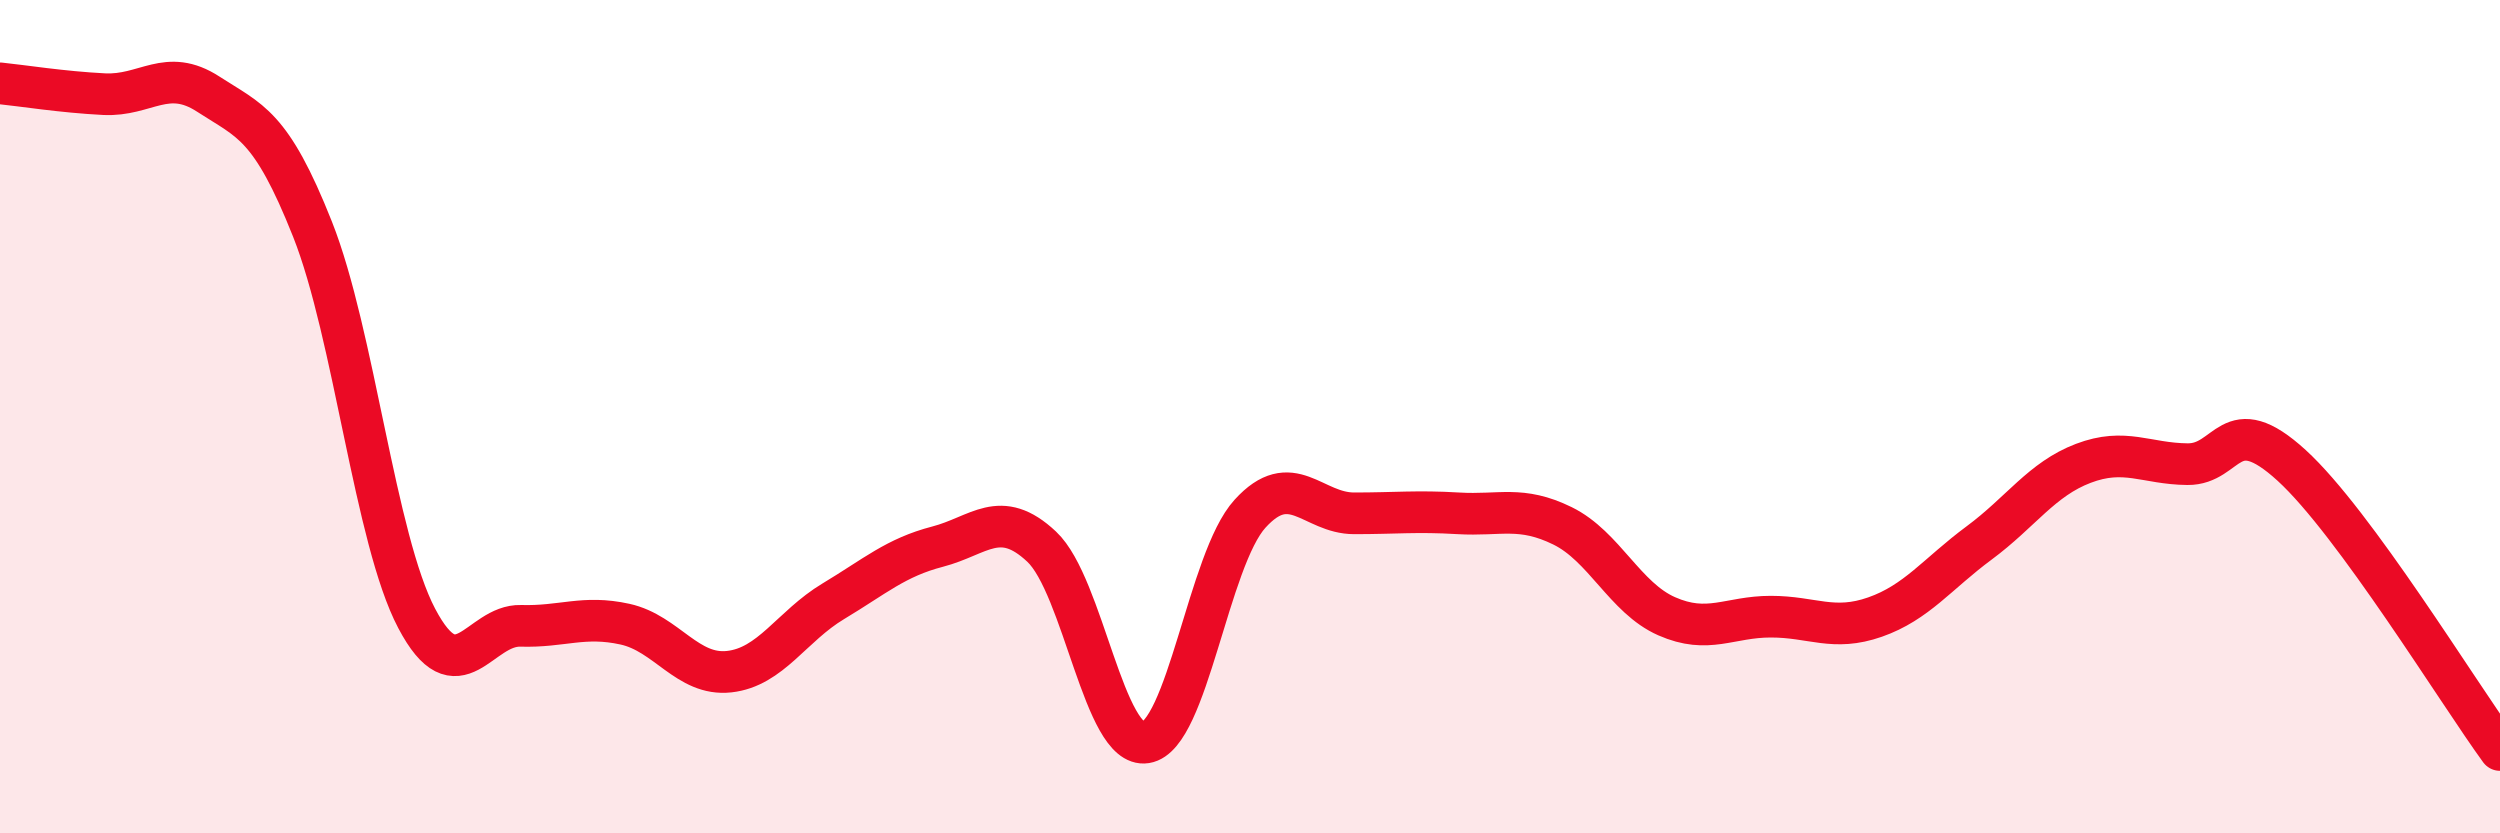
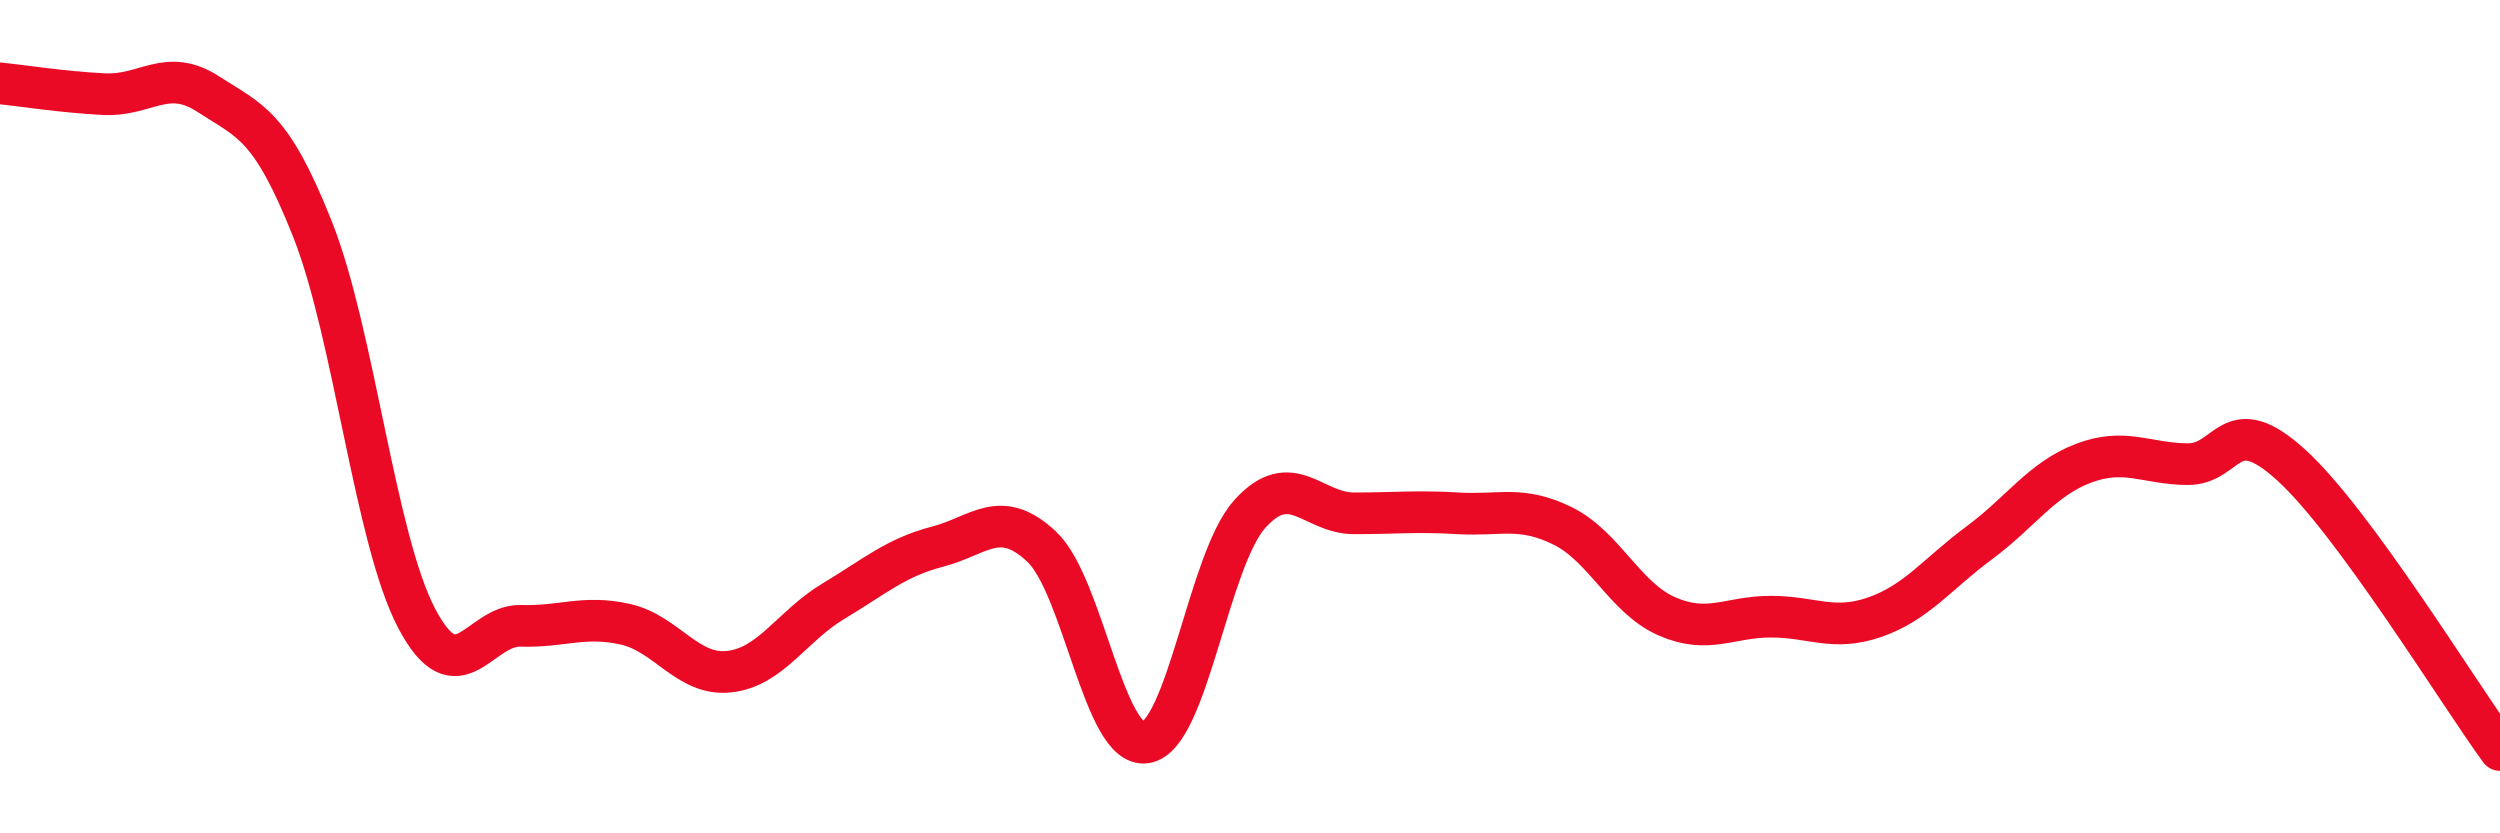
<svg xmlns="http://www.w3.org/2000/svg" width="60" height="20" viewBox="0 0 60 20">
-   <path d="M 0,2 C 0.5,2.05 1.5,2.21 2.5,2.26 C 3.5,2.31 4,1.61 5,2.26 C 6,2.91 6.5,2.98 7.5,5.5 C 8.5,8.02 9,12.94 10,14.84 C 11,16.74 11.5,14.99 12.5,15.02 C 13.5,15.05 14,14.76 15,14.98 C 16,15.2 16.5,16.23 17.5,16.12 C 18.5,16.01 19,15.03 20,14.43 C 21,13.83 21.5,13.38 22.5,13.12 C 23.5,12.86 24,12.18 25,13.12 C 26,14.06 26.5,17.98 27.5,17.82 C 28.5,17.66 29,13.43 30,12.33 C 31,11.23 31.5,12.32 32.5,12.32 C 33.5,12.32 34,12.26 35,12.32 C 36,12.38 36.5,12.13 37.5,12.62 C 38.5,13.11 39,14.35 40,14.79 C 41,15.23 41.5,14.8 42.5,14.8 C 43.5,14.8 44,15.16 45,14.81 C 46,14.46 46.5,13.77 47.5,13.03 C 48.5,12.29 49,11.5 50,11.12 C 51,10.74 51.5,11.13 52.5,11.14 C 53.5,11.15 53.5,9.8 55,11.17 C 56.5,12.54 59,16.63 60,18L60 20L0 20Z" fill="#EB0A25" opacity="0.1" stroke-linecap="round" stroke-linejoin="round" />
  <path d="M 0,2 C 0.5,2.05 1.5,2.21 2.5,2.26 C 3.5,2.31 4,1.61 5,2.26 C 6,2.91 6.5,2.98 7.5,5.5 C 8.5,8.02 9,12.94 10,14.84 C 11,16.74 11.5,14.99 12.5,15.02 C 13.5,15.05 14,14.76 15,14.98 C 16,15.2 16.5,16.23 17.5,16.12 C 18.5,16.01 19,15.03 20,14.43 C 21,13.83 21.5,13.38 22.5,13.12 C 23.5,12.86 24,12.18 25,13.12 C 26,14.06 26.5,17.98 27.5,17.82 C 28.5,17.66 29,13.43 30,12.33 C 31,11.23 31.5,12.32 32.5,12.32 C 33.5,12.32 34,12.26 35,12.32 C 36,12.38 36.5,12.13 37.5,12.62 C 38.5,13.11 39,14.35 40,14.79 C 41,15.23 41.5,14.8 42.5,14.8 C 43.5,14.8 44,15.16 45,14.81 C 46,14.46 46.5,13.77 47.5,13.03 C 48.5,12.29 49,11.5 50,11.12 C 51,10.74 51.5,11.13 52.5,11.14 C 53.5,11.15 53.5,9.8 55,11.17 C 56.5,12.54 59,16.63 60,18" stroke="#EB0A25" stroke-width="1" fill="none" stroke-linecap="round" stroke-linejoin="round" />
</svg>